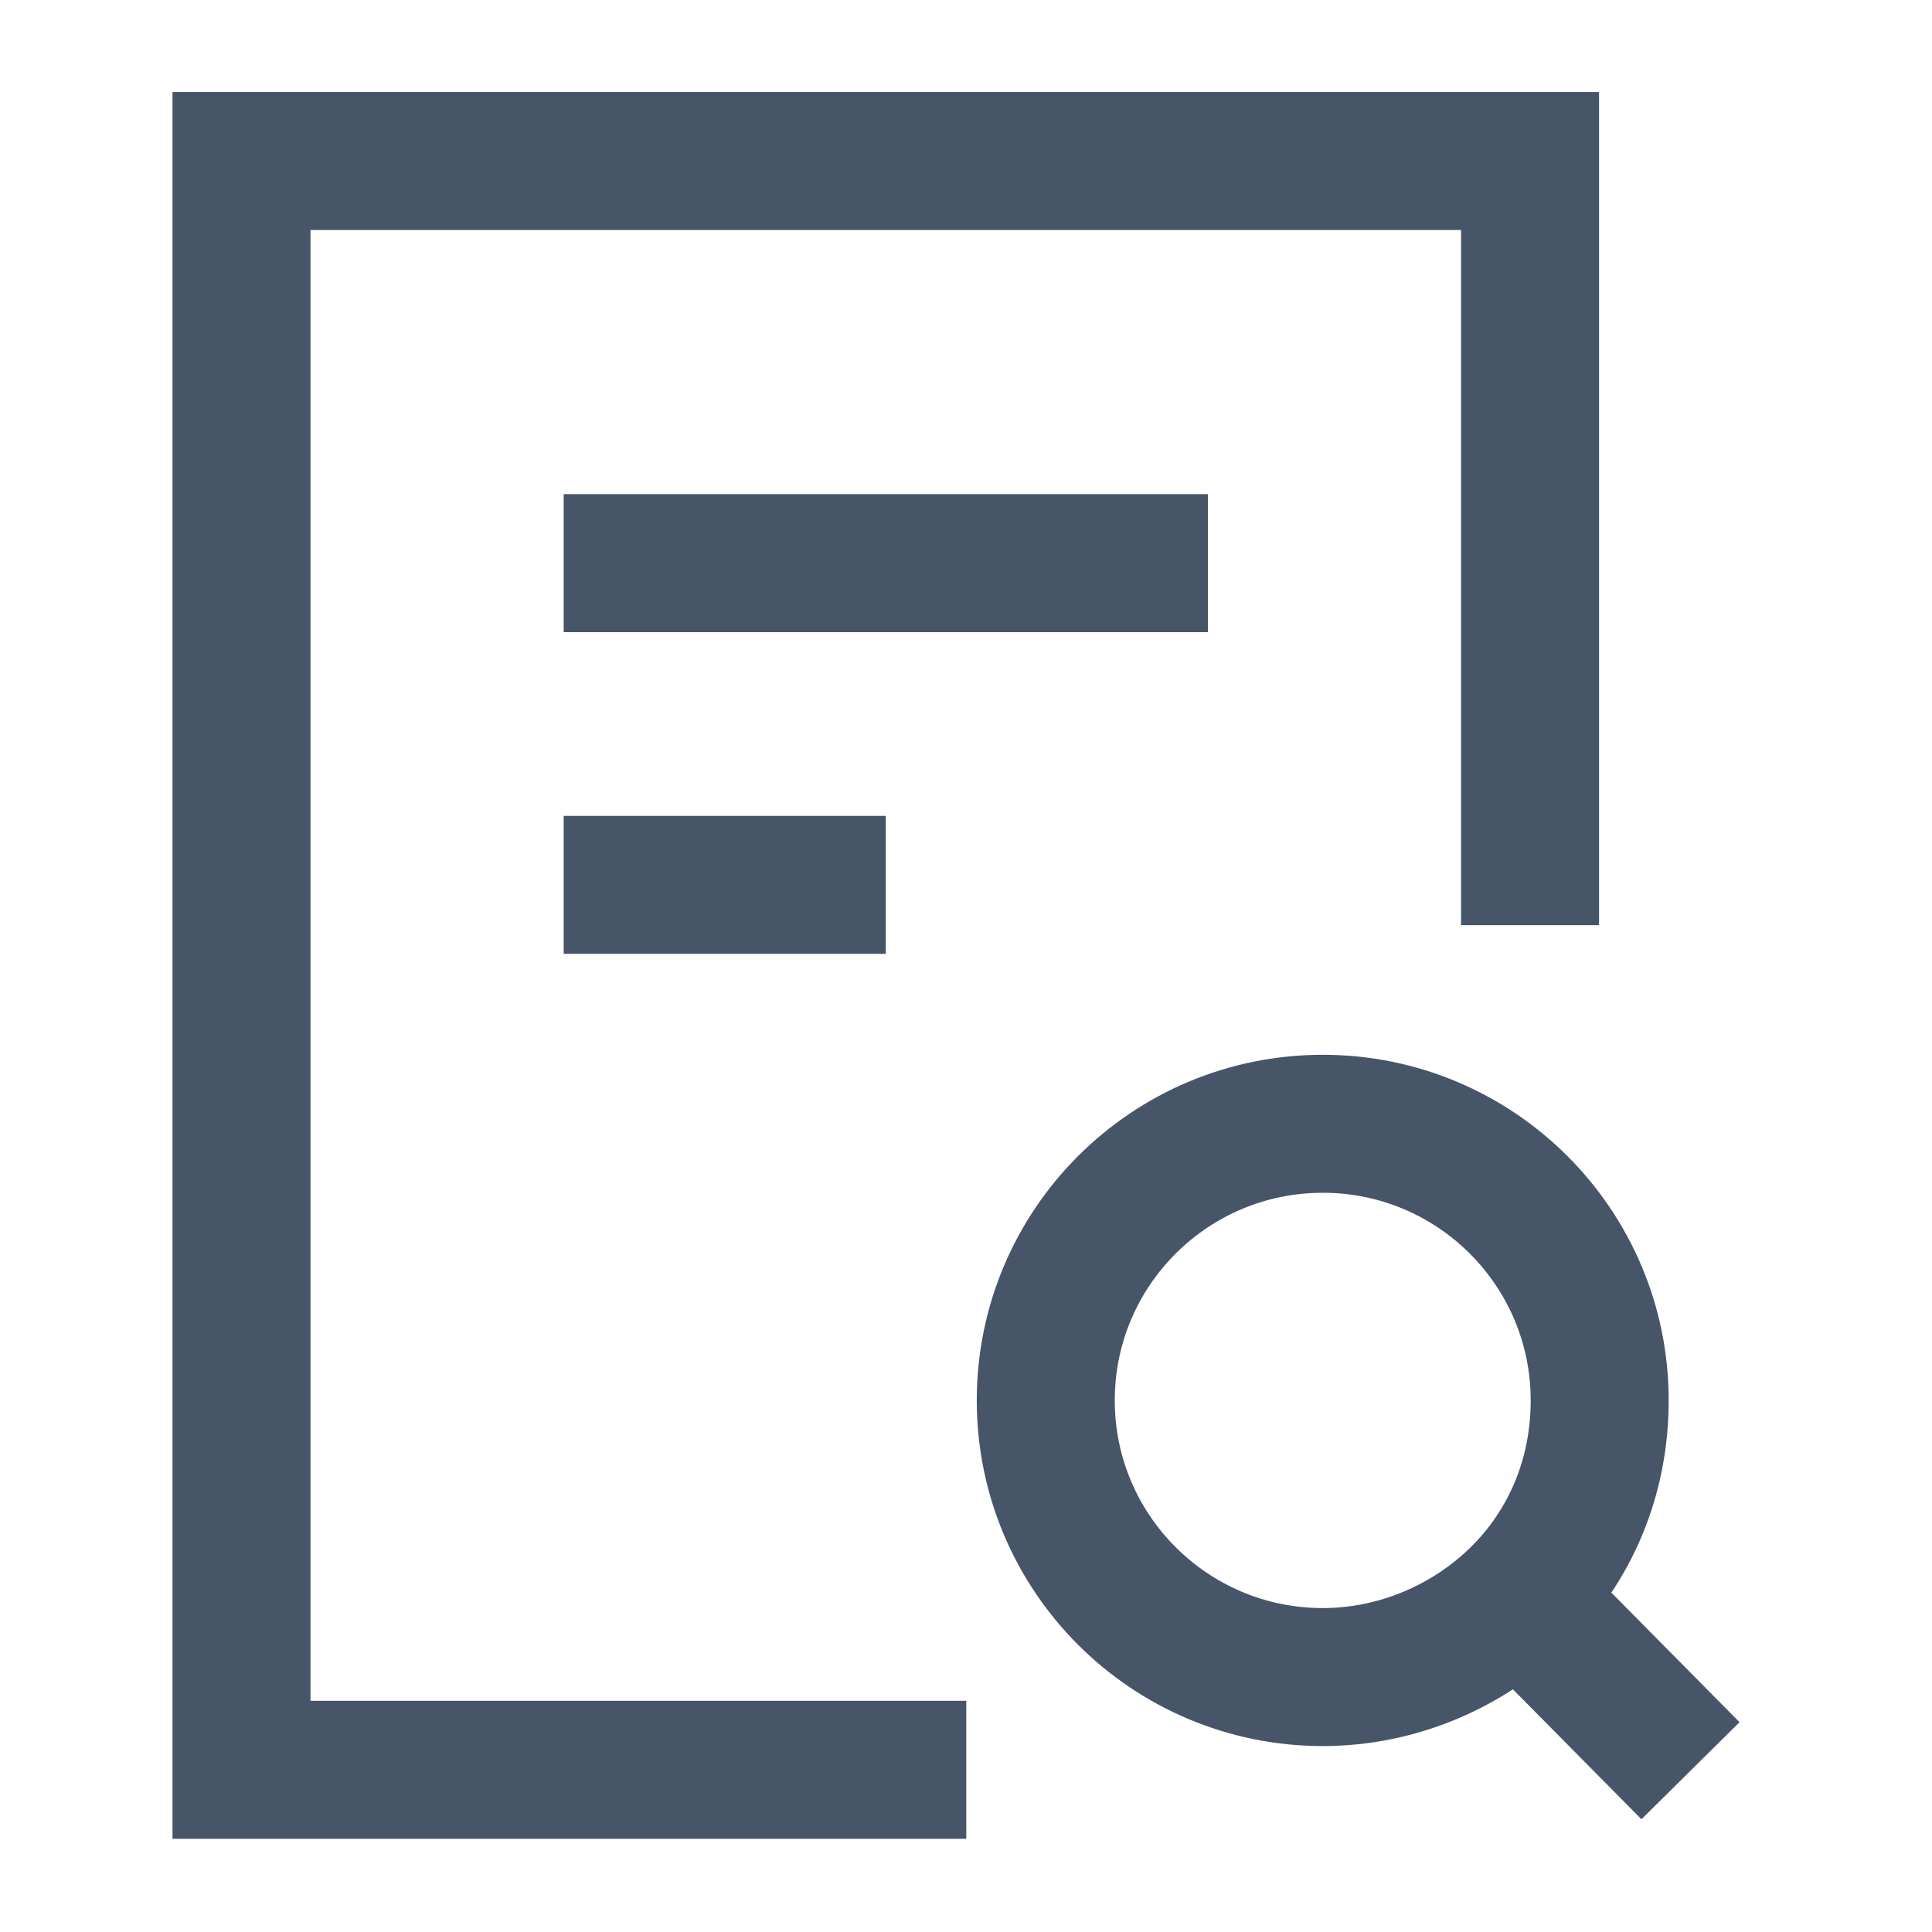
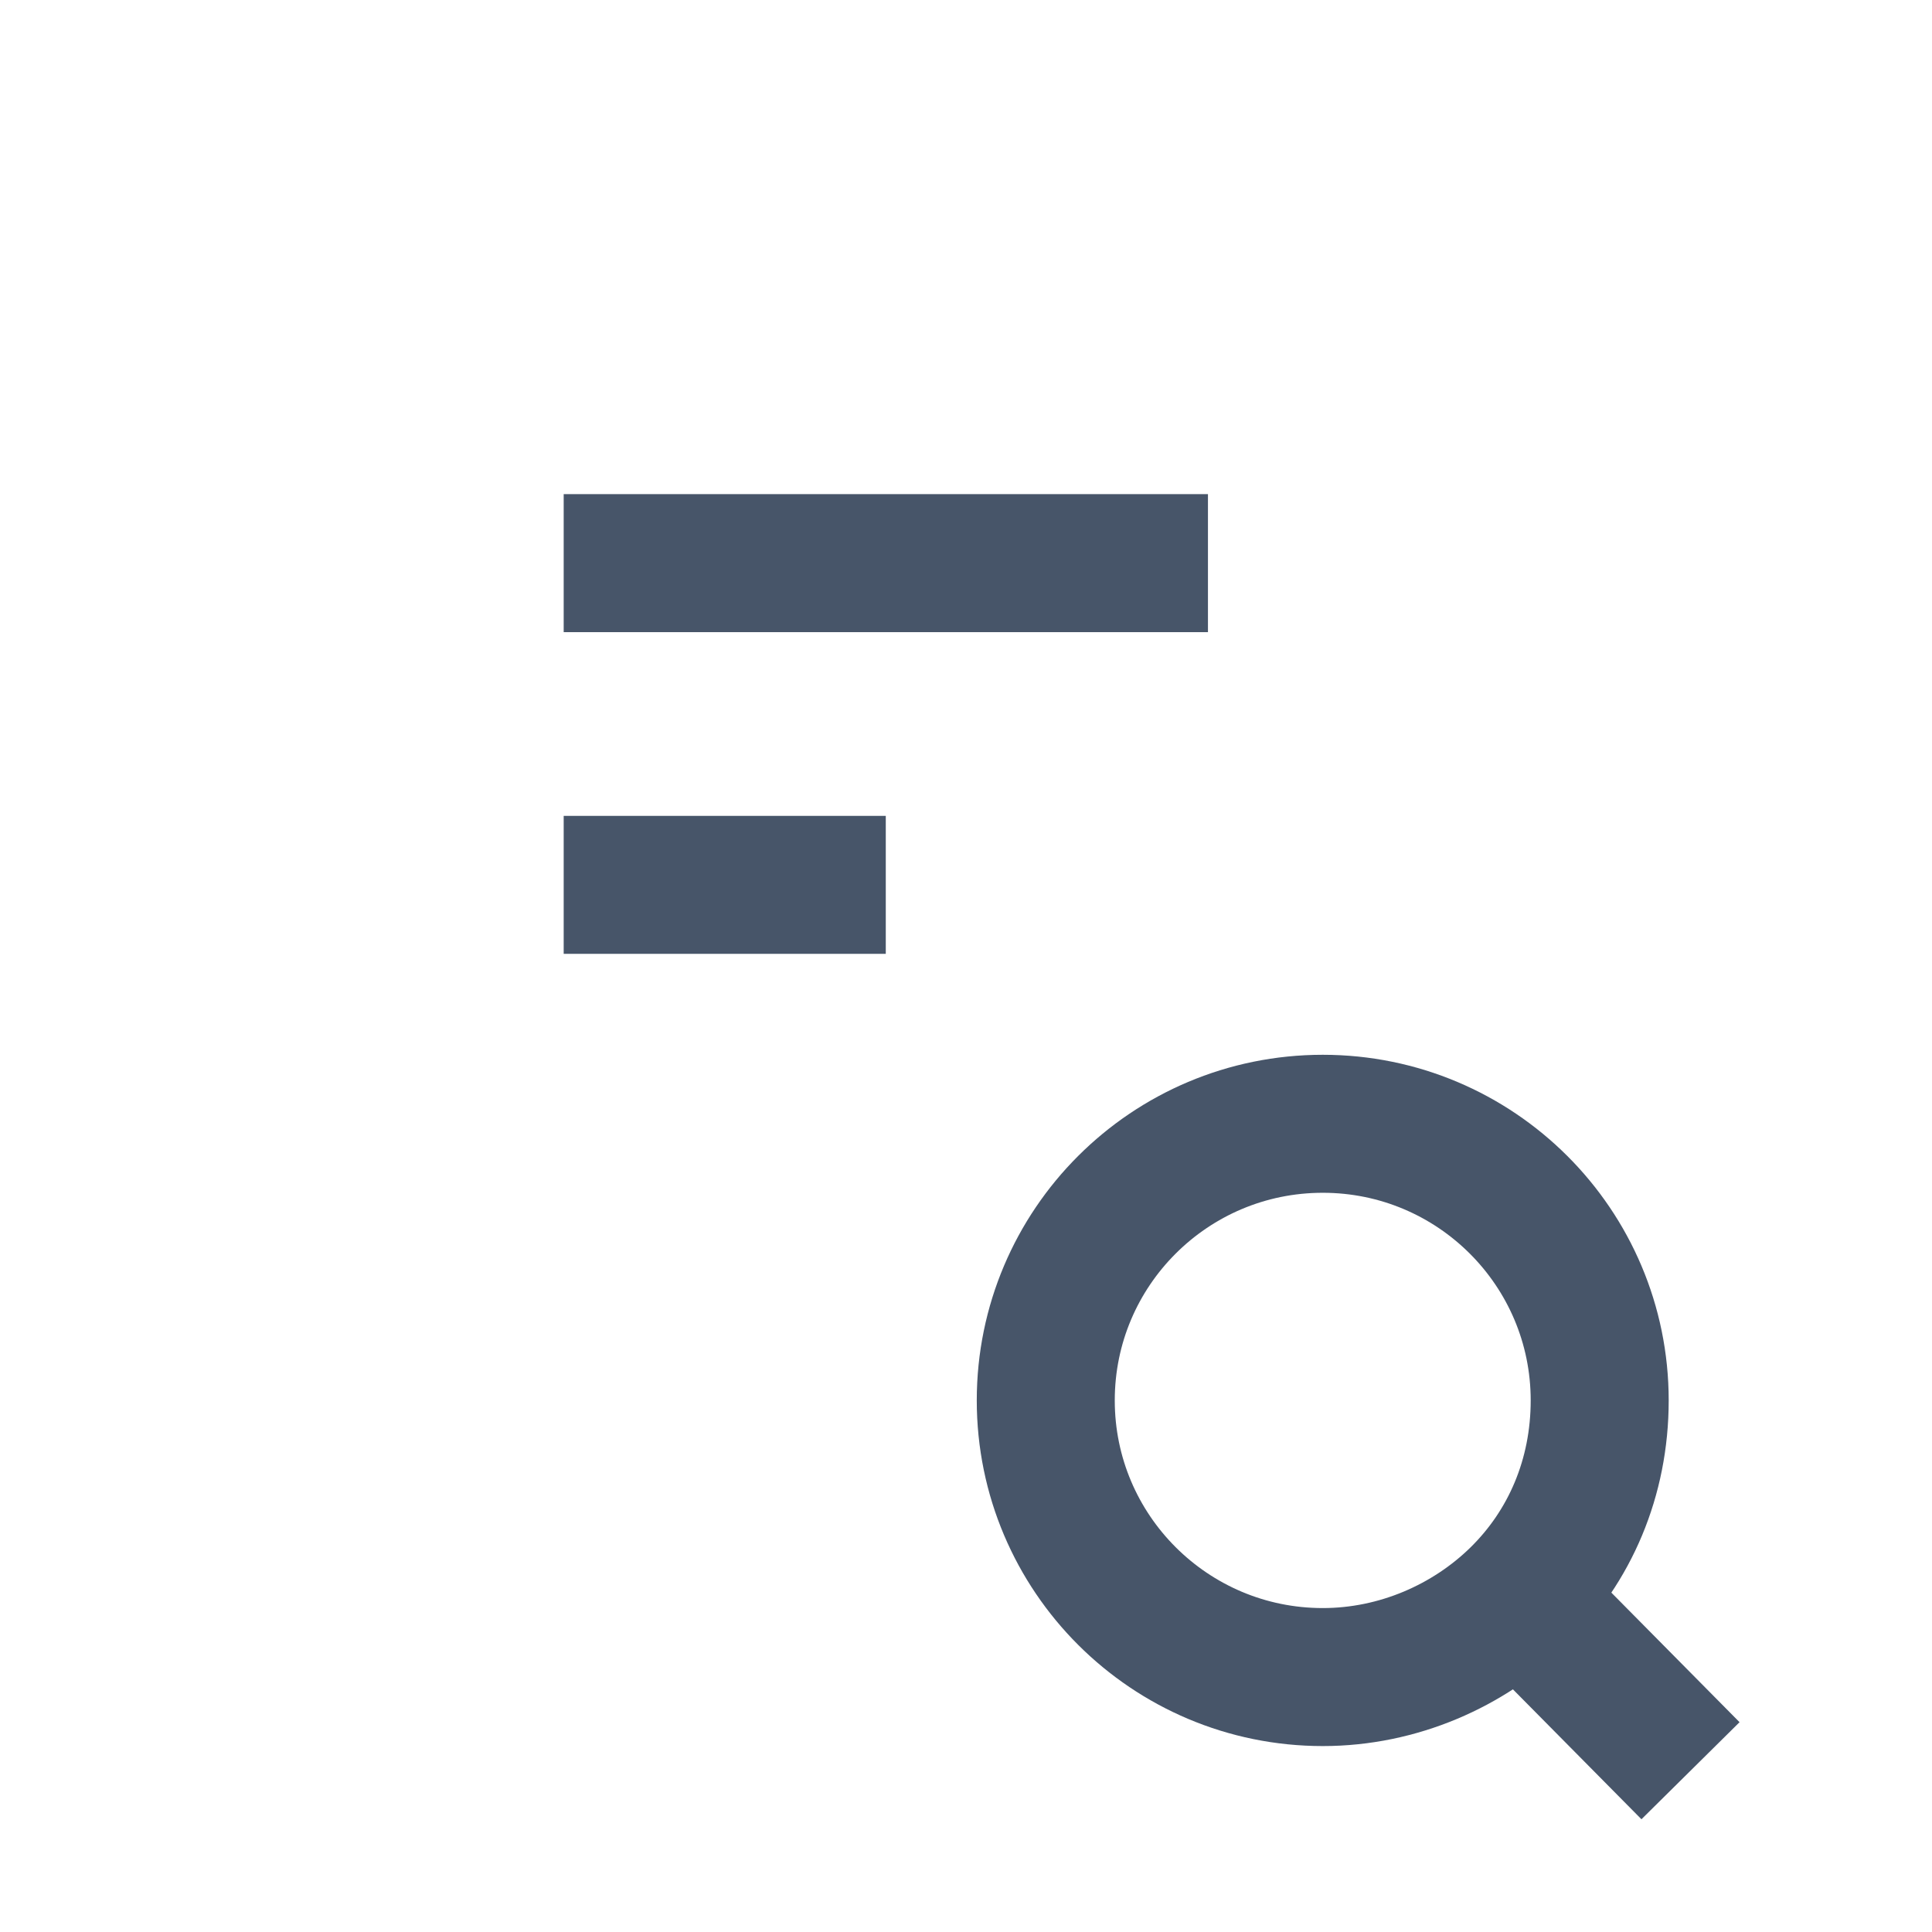
<svg xmlns="http://www.w3.org/2000/svg" width="21" height="21" viewBox="0 0 21 21" fill="none">
-   <path d="M16.631 10.056V1.75H2.625V19.237H10.503" stroke="#475569" stroke-width="1.5" />
  <path d="M6.127 6.121H13.13M6.127 9.618H9.628" stroke="#475569" stroke-width="1.5" stroke-linejoin="round" />
  <path d="M16.506 17.358C17.064 16.812 17.388 16.063 17.388 15.222C17.388 13.561 16.04 12.215 14.378 12.215C12.715 12.215 11.367 13.561 11.367 15.222C11.367 16.882 12.715 18.229 14.378 18.229C15.198 18.229 15.963 17.889 16.506 17.358ZM16.506 17.358L18.375 19.247" stroke="#475569" stroke-width="1.5" />
</svg>